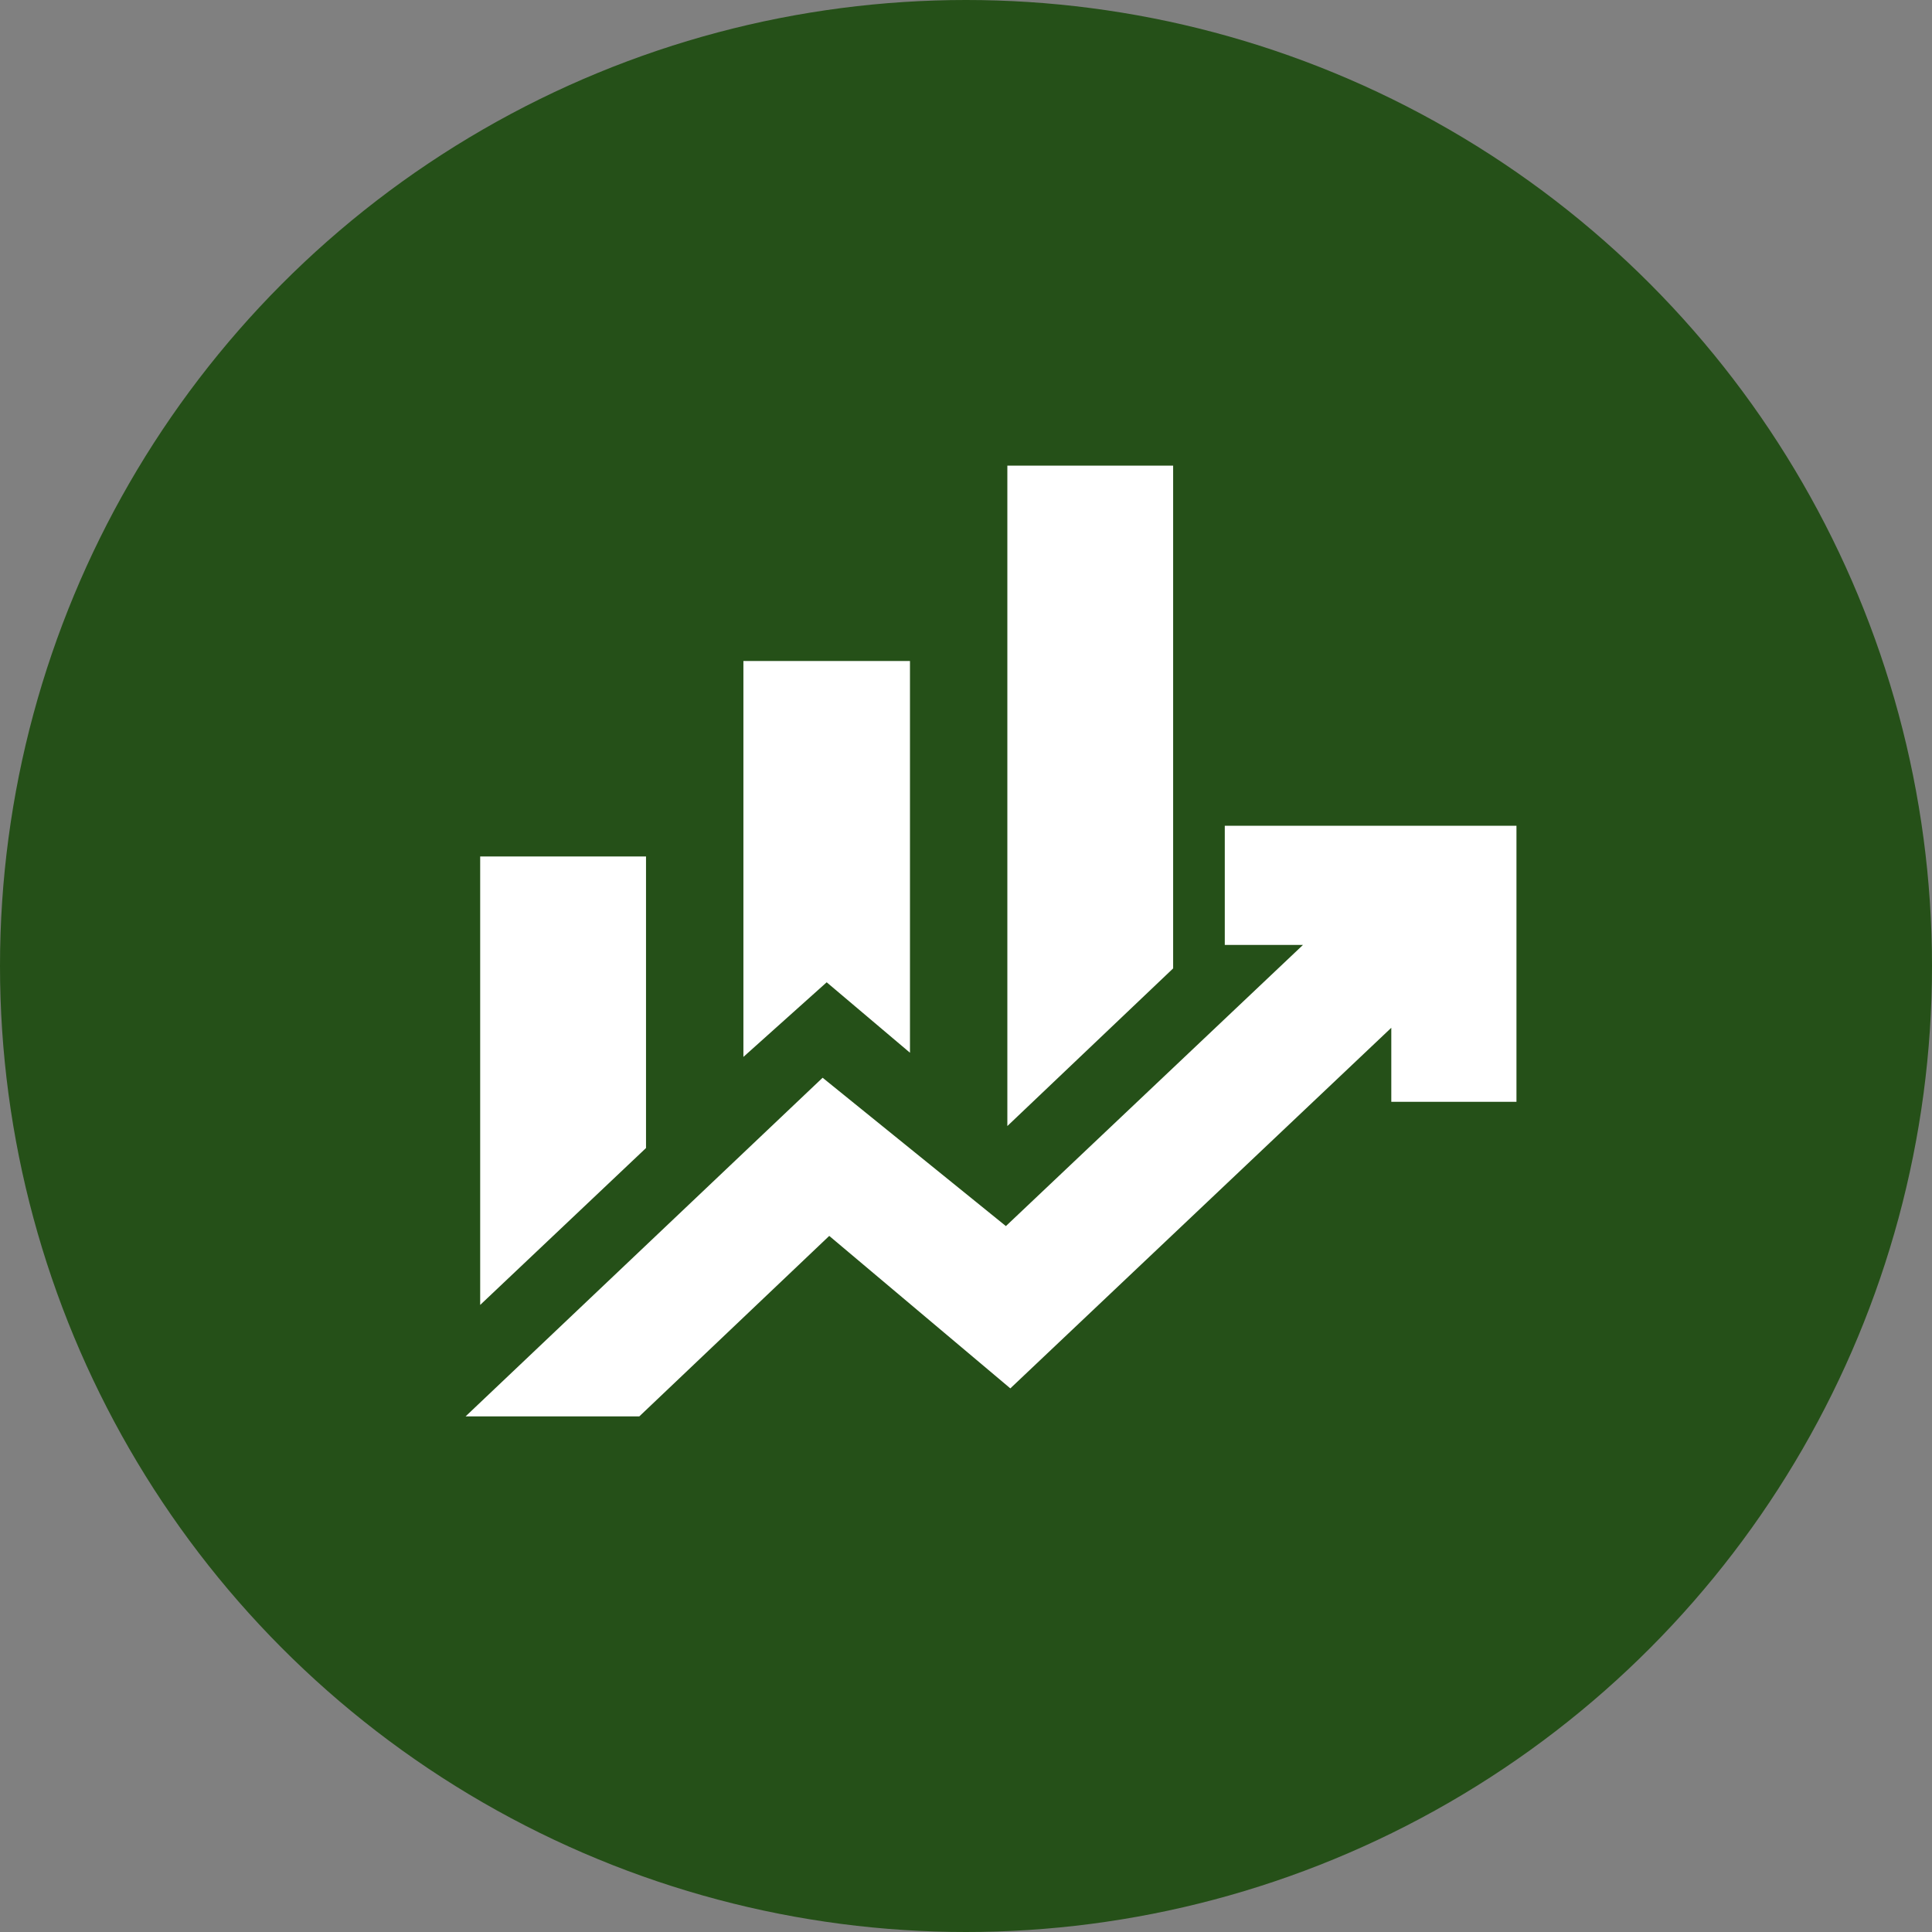
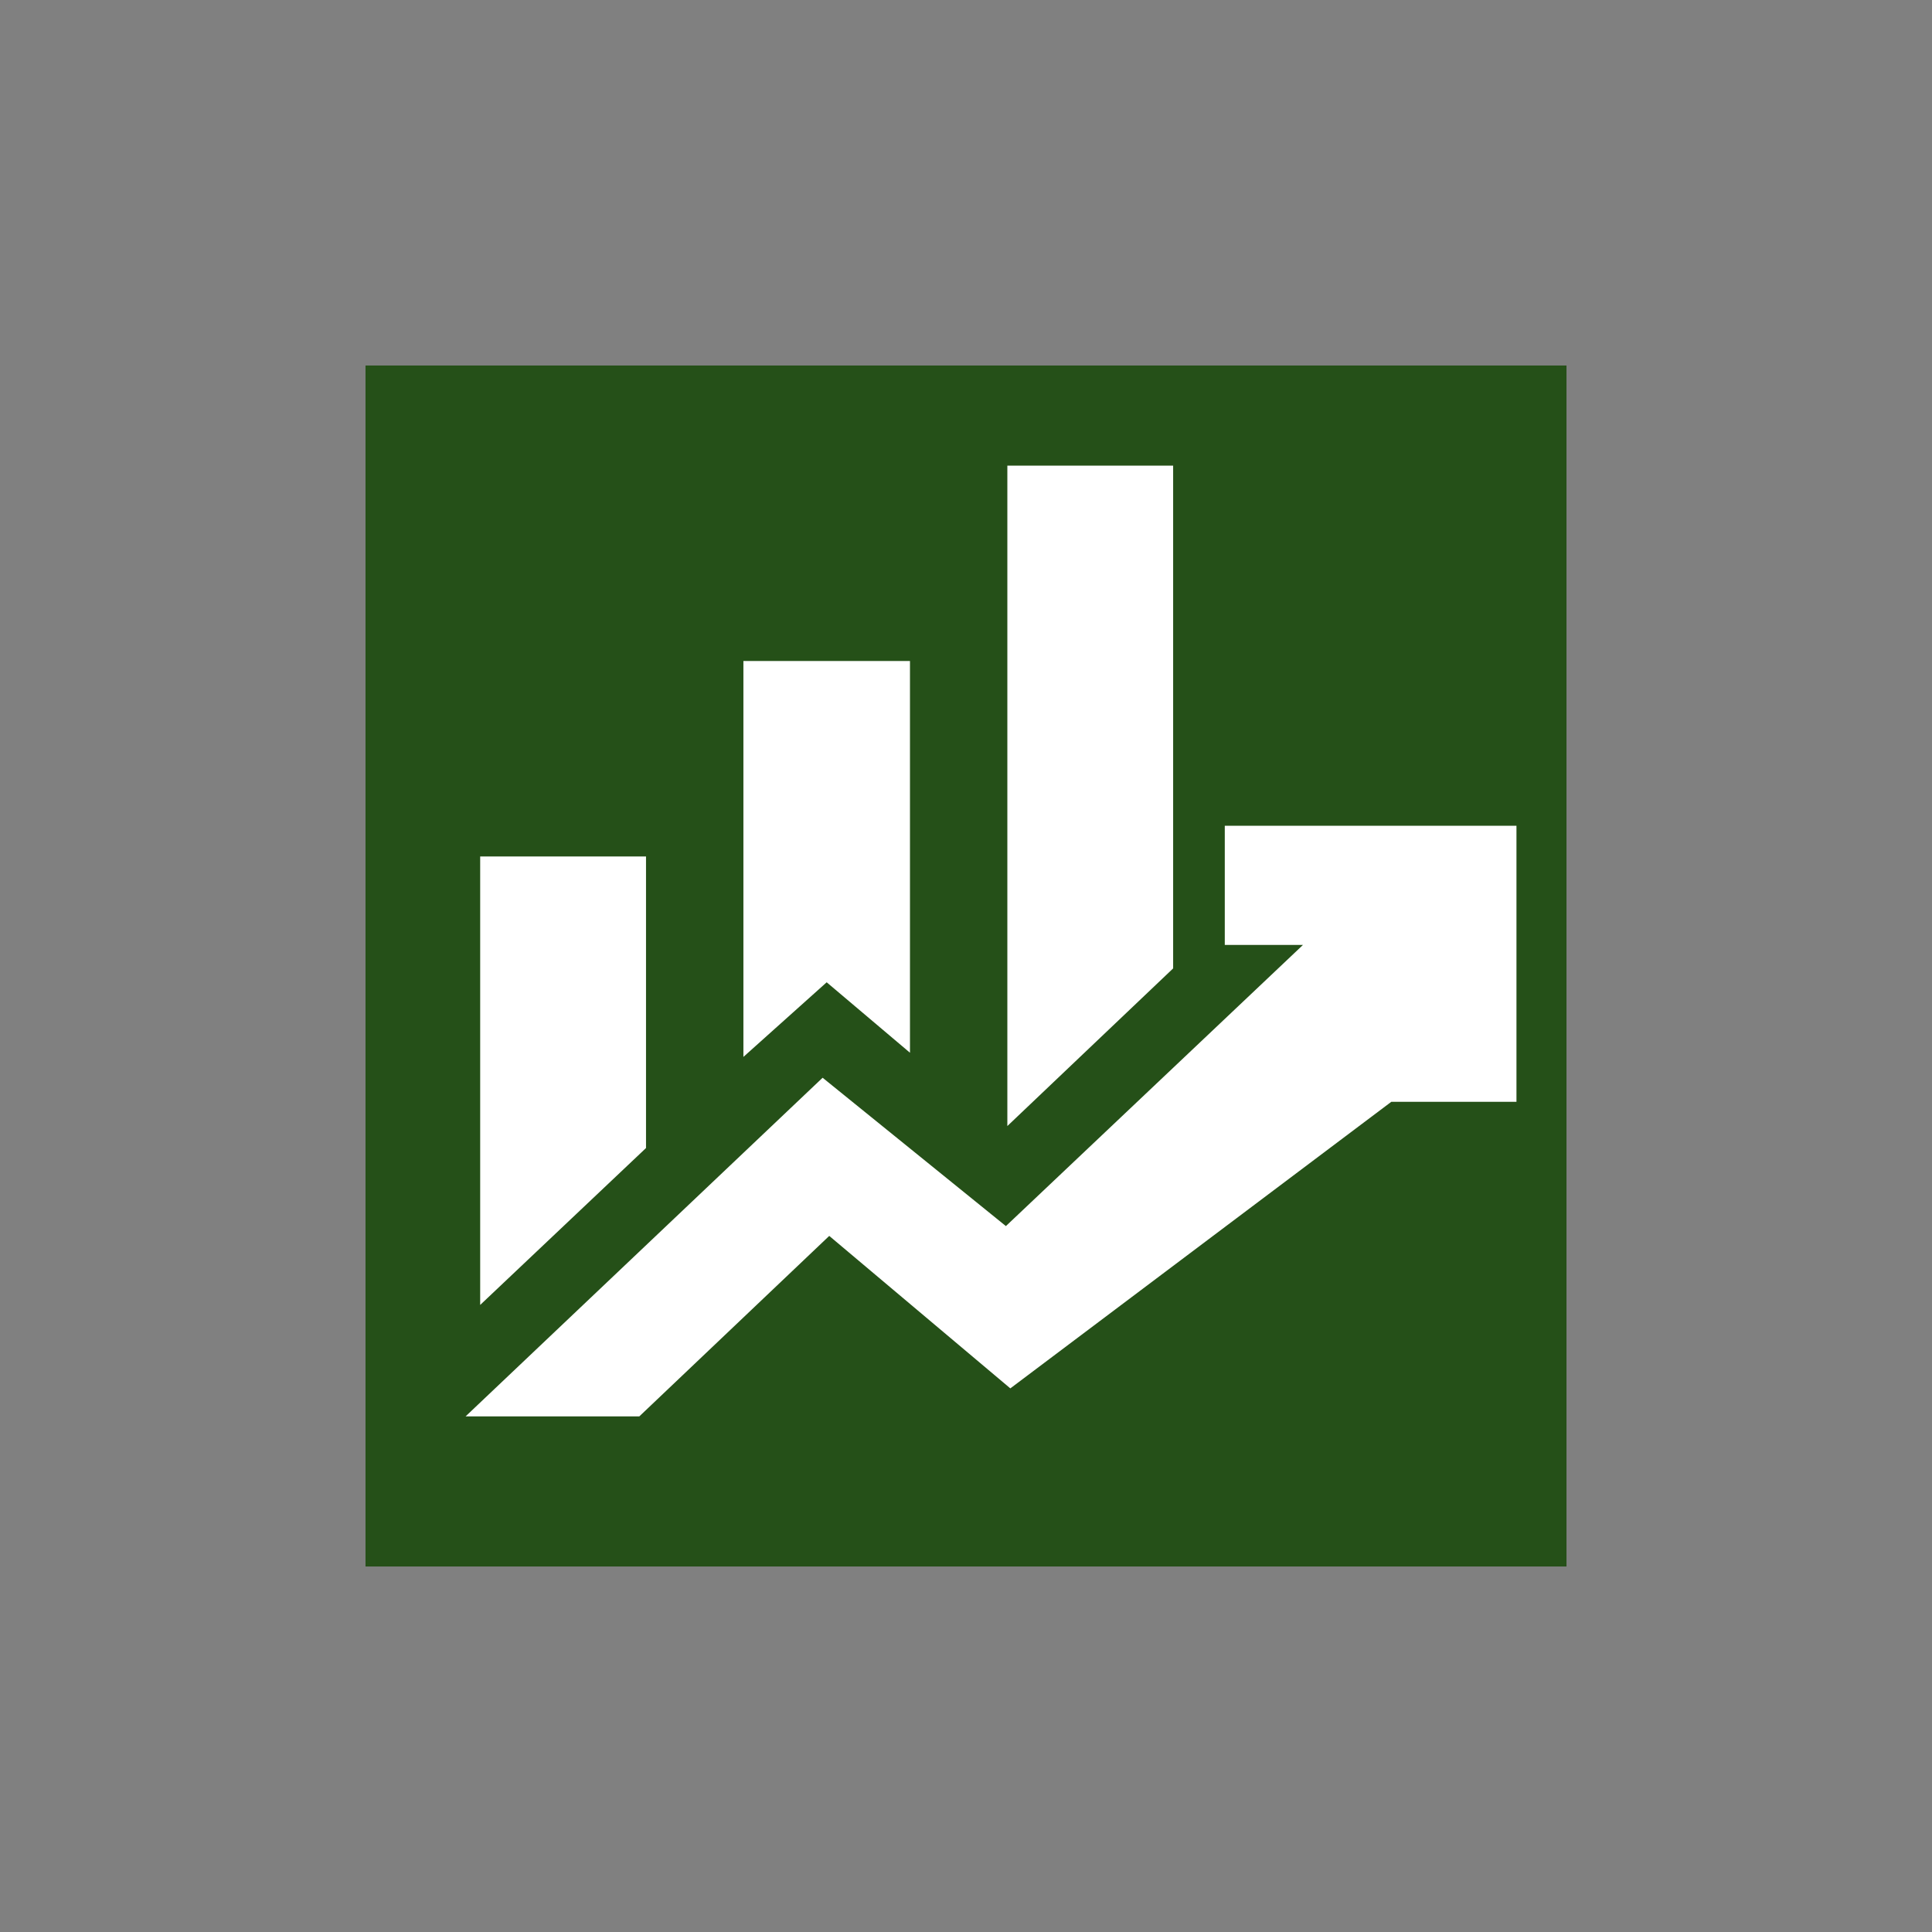
<svg xmlns="http://www.w3.org/2000/svg" width="37" height="37" viewBox="0 0 37 37" fill="none">
  <rect x="0" y="0" width="37" height="37" fill="#808080" stroke="none" />
-   <circle cx="18.5" cy="18.5" r="18.5" fill="#255018" />
  <rect width="23" height="23" transform="translate(7 7)" fill="#255018" />
-   <path d="M14.237 20.241V12.659H17.427V20.161L15.832 18.812L14.237 20.241ZM19.292 21.565V8.917H22.467V18.546L19.292 21.565ZM9.196 24.991V16.402H12.372V21.986L9.196 24.991ZM8.917 27.125L15.754 20.64L19.264 23.481L24.954 18.096H23.456V15.814H29.042V21.101H26.645V19.683L19.349 26.589L15.881 23.669L12.244 27.125H8.917Z" fill="white" />
+   <path d="M14.237 20.241V12.659H17.427V20.161L15.832 18.812L14.237 20.241ZM19.292 21.565V8.917H22.467V18.546L19.292 21.565ZM9.196 24.991V16.402H12.372V21.986L9.196 24.991ZM8.917 27.125L15.754 20.64L19.264 23.481L24.954 18.096H23.456V15.814H29.042V21.101H26.645L19.349 26.589L15.881 23.669L12.244 27.125H8.917Z" fill="white" />
</svg>